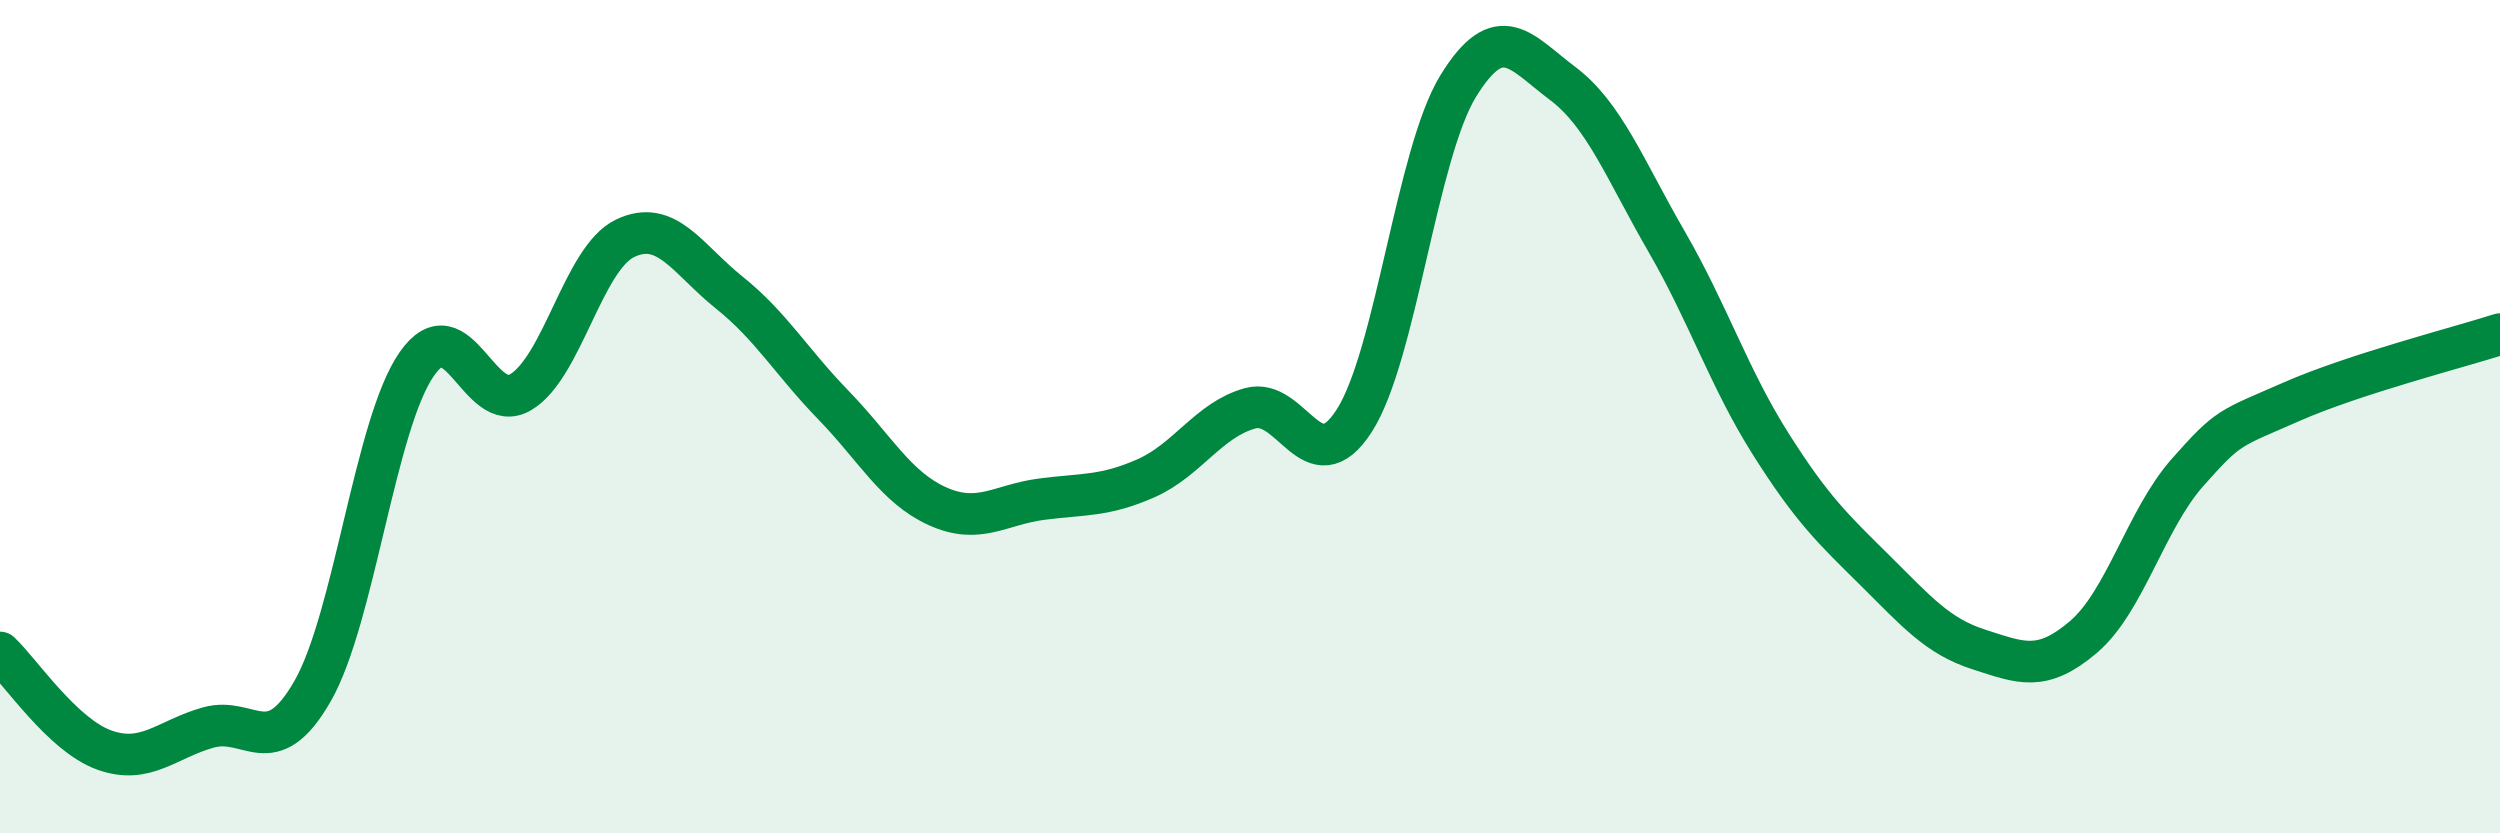
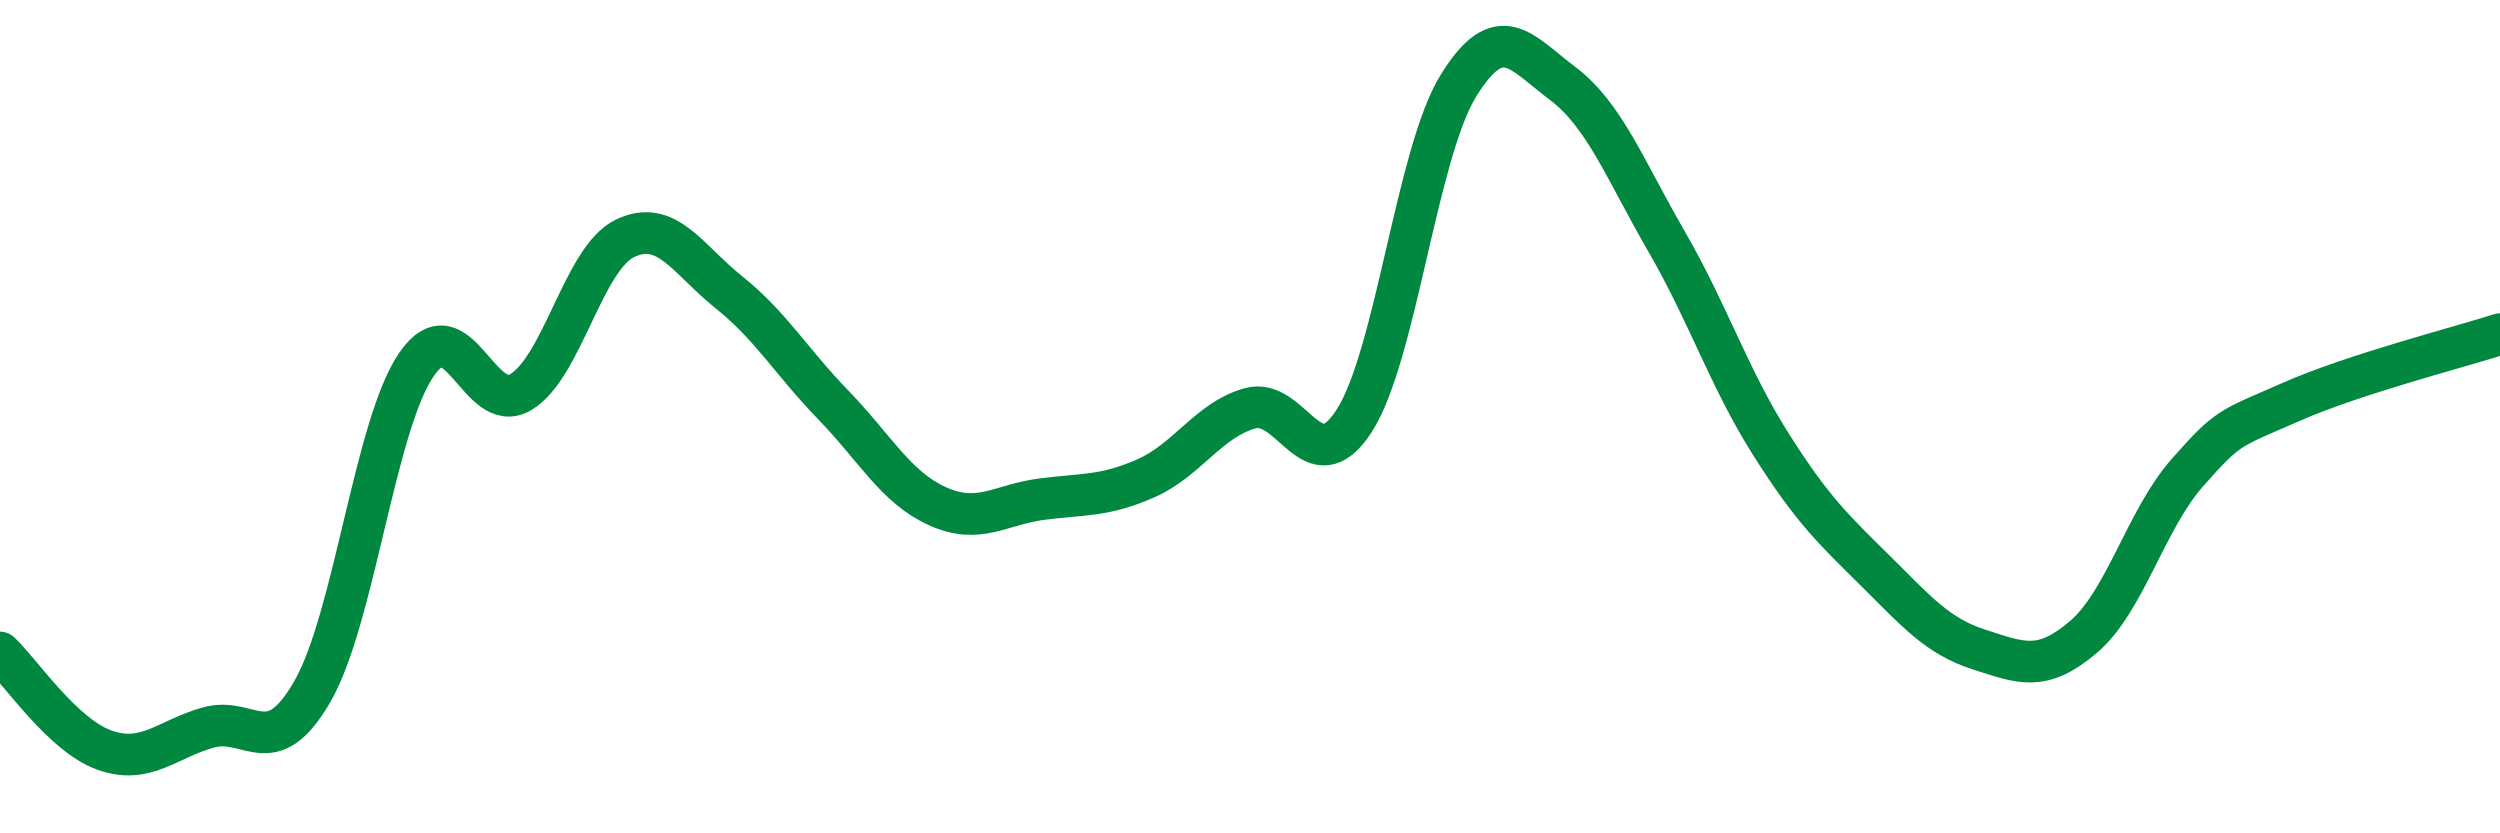
<svg xmlns="http://www.w3.org/2000/svg" width="60" height="20" viewBox="0 0 60 20">
-   <path d="M 0,15.66 C 0.5,16.13 1.5,17.64 2.5,18 C 3.5,18.36 4,17.74 5,17.46 C 6,17.18 6.5,18.33 7.5,16.59 C 8.5,14.85 9,10.18 10,8.74 C 11,7.3 11.5,10.01 12.5,9.41 C 13.5,8.81 14,6.2 15,5.72 C 16,5.24 16.5,6.22 17.5,7.02 C 18.5,7.82 19,8.69 20,9.72 C 21,10.75 21.5,11.7 22.5,12.15 C 23.5,12.6 24,12.11 25,11.98 C 26,11.85 26.5,11.92 27.5,11.48 C 28.5,11.04 29,10.08 30,9.8 C 31,9.52 31.5,11.65 32.5,10.1 C 33.5,8.55 34,3.68 35,2.06 C 36,0.44 36.5,1.25 37.5,2 C 38.5,2.75 39,4.07 40,5.8 C 41,7.53 41.5,9.08 42.5,10.66 C 43.5,12.24 44,12.7 45,13.69 C 46,14.68 46.5,15.27 47.5,15.59 C 48.5,15.91 49,16.14 50,15.29 C 51,14.44 51.5,12.47 52.5,11.34 C 53.5,10.21 53.5,10.3 55,9.64 C 56.5,8.98 59,8.34 60,8.02L60 20L0 20Z" fill="#008740" opacity="0.1" stroke-linecap="round" stroke-linejoin="round" />
  <path d="M 0,15.66 C 0.5,16.13 1.5,17.64 2.5,18 C 3.5,18.36 4,17.74 5,17.46 C 6,17.18 6.5,18.33 7.5,16.59 C 8.5,14.85 9,10.18 10,8.74 C 11,7.3 11.5,10.01 12.5,9.41 C 13.5,8.81 14,6.2 15,5.72 C 16,5.24 16.5,6.22 17.5,7.02 C 18.5,7.82 19,8.69 20,9.72 C 21,10.75 21.5,11.7 22.5,12.15 C 23.5,12.6 24,12.11 25,11.98 C 26,11.85 26.5,11.92 27.5,11.48 C 28.5,11.04 29,10.08 30,9.8 C 31,9.52 31.5,11.65 32.5,10.1 C 33.5,8.55 34,3.68 35,2.06 C 36,0.44 36.5,1.25 37.5,2 C 38.5,2.75 39,4.07 40,5.8 C 41,7.53 41.5,9.08 42.5,10.66 C 43.5,12.24 44,12.7 45,13.69 C 46,14.68 46.5,15.27 47.5,15.59 C 48.5,15.91 49,16.14 50,15.29 C 51,14.44 51.5,12.47 52.5,11.34 C 53.5,10.21 53.5,10.3 55,9.64 C 56.5,8.98 59,8.34 60,8.02" stroke="#008740" stroke-width="1" fill="none" stroke-linecap="round" stroke-linejoin="round" />
</svg>